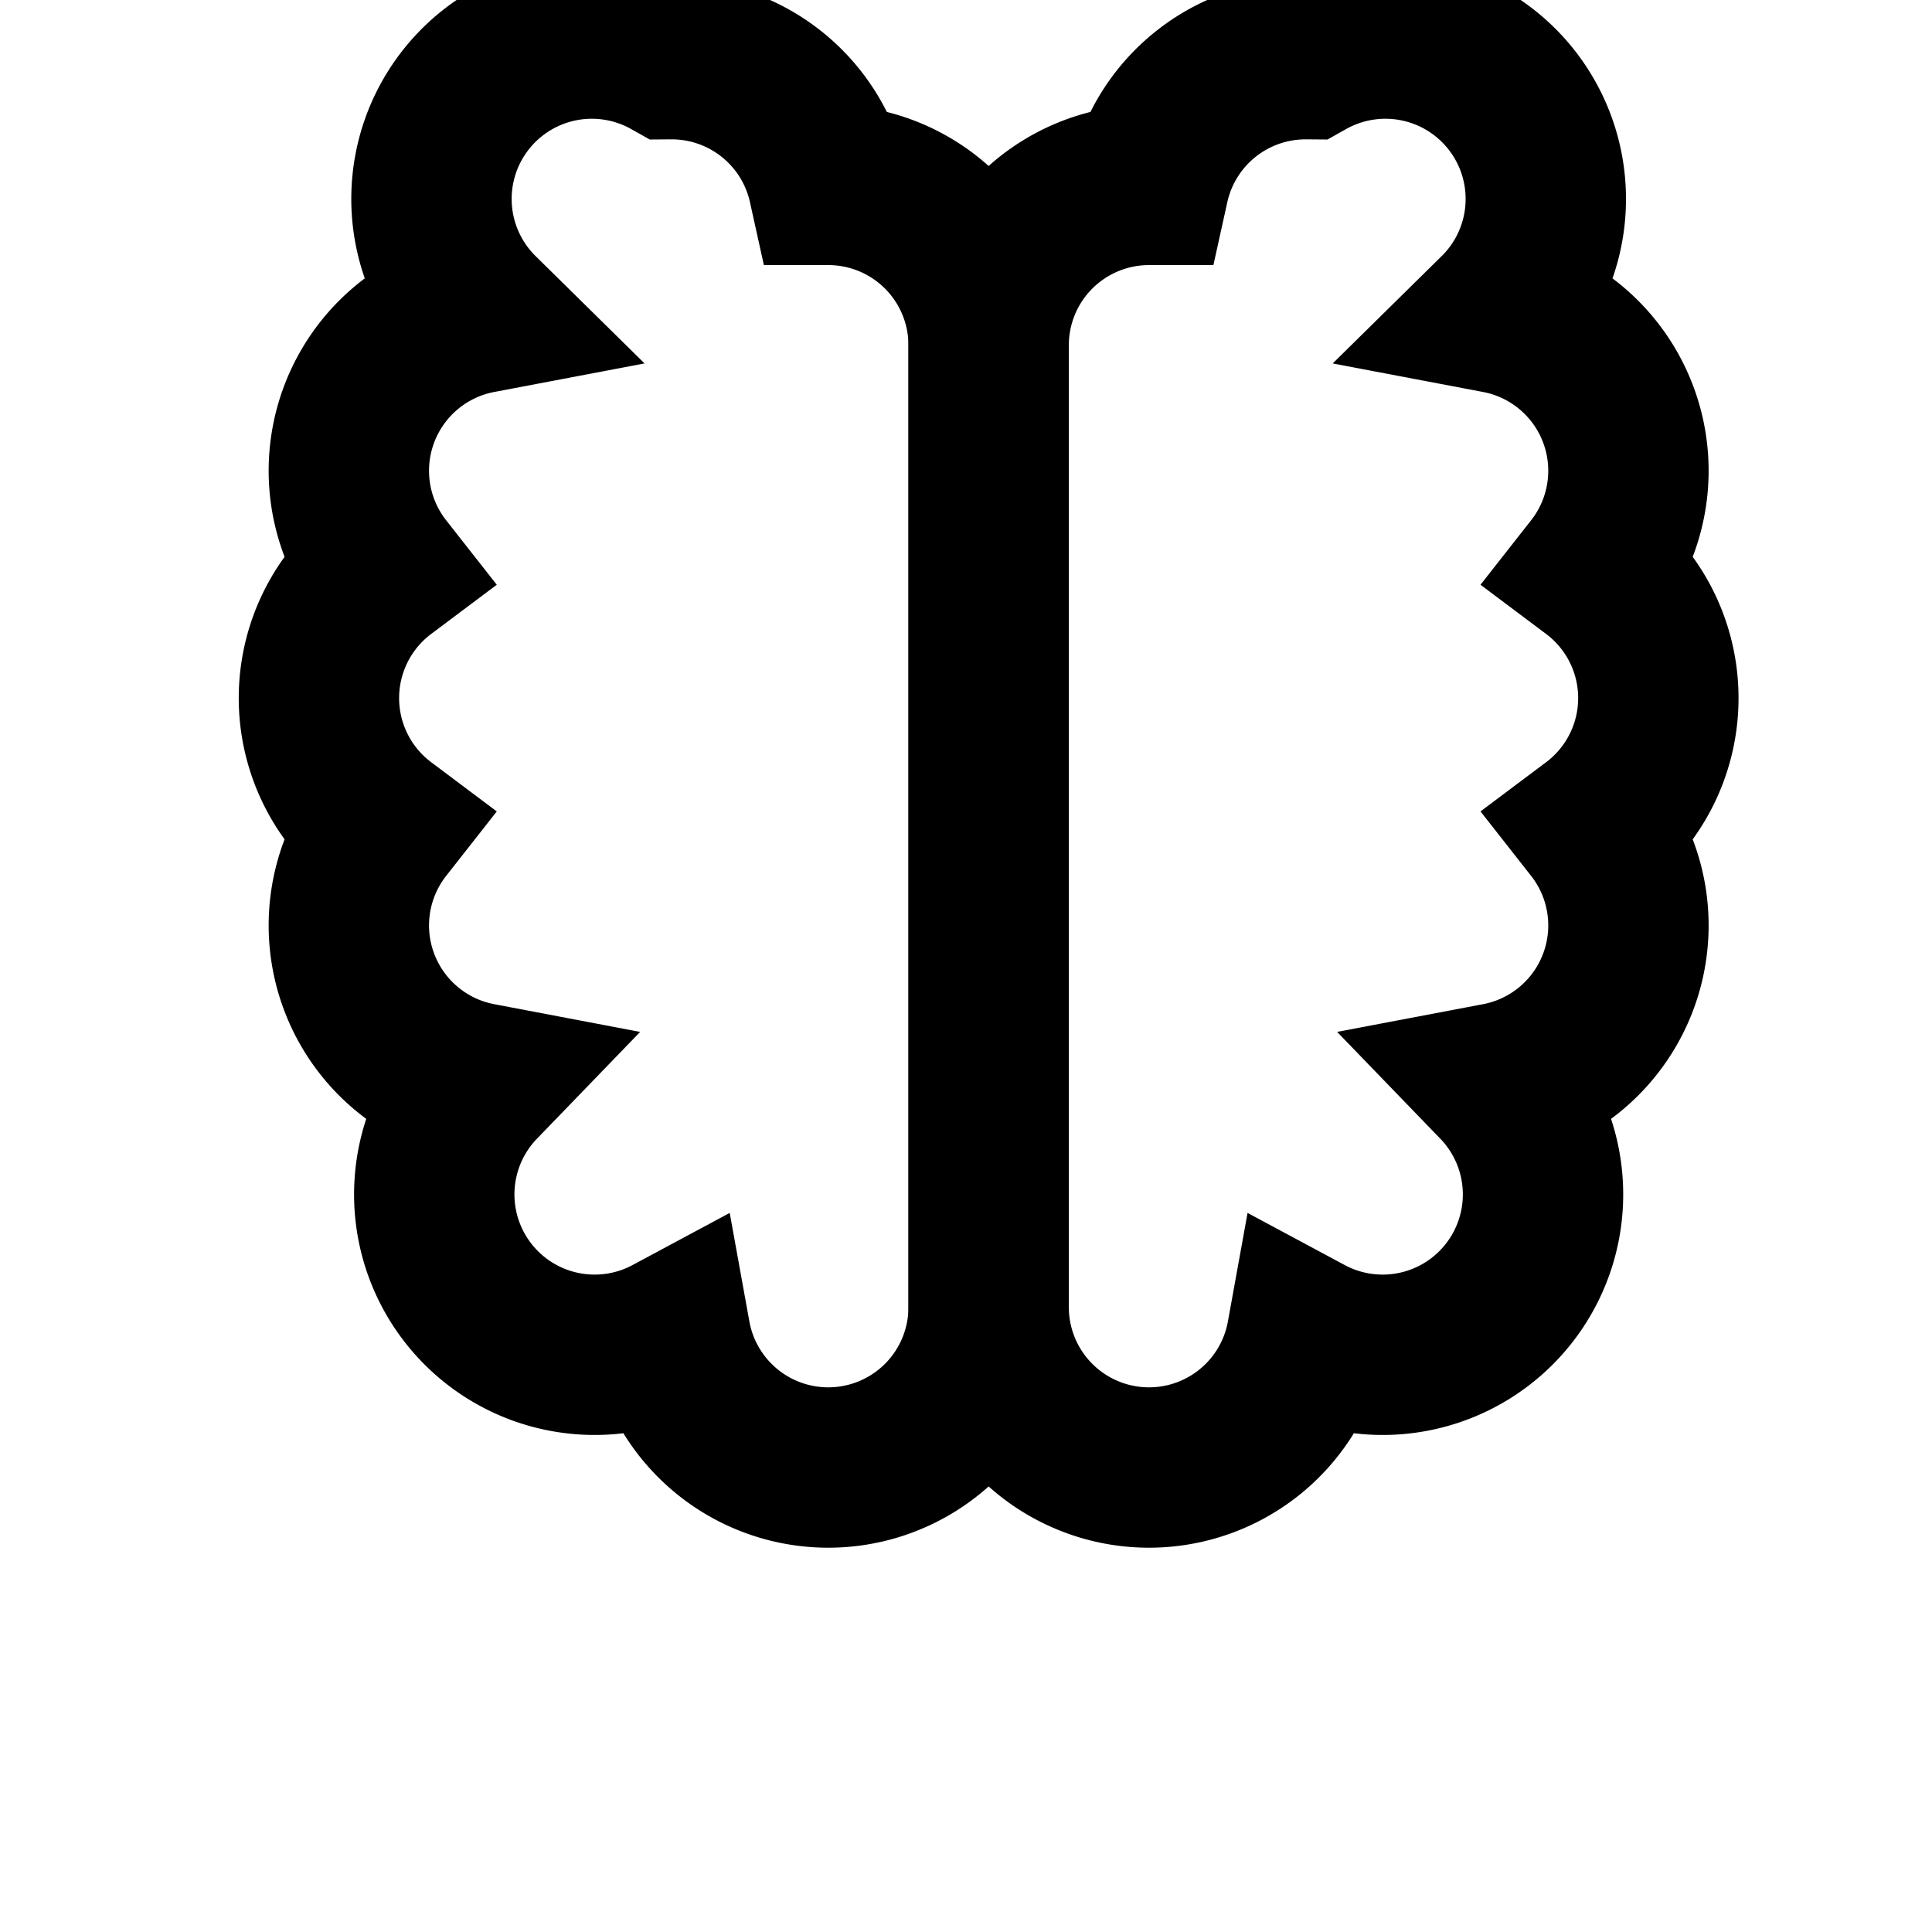
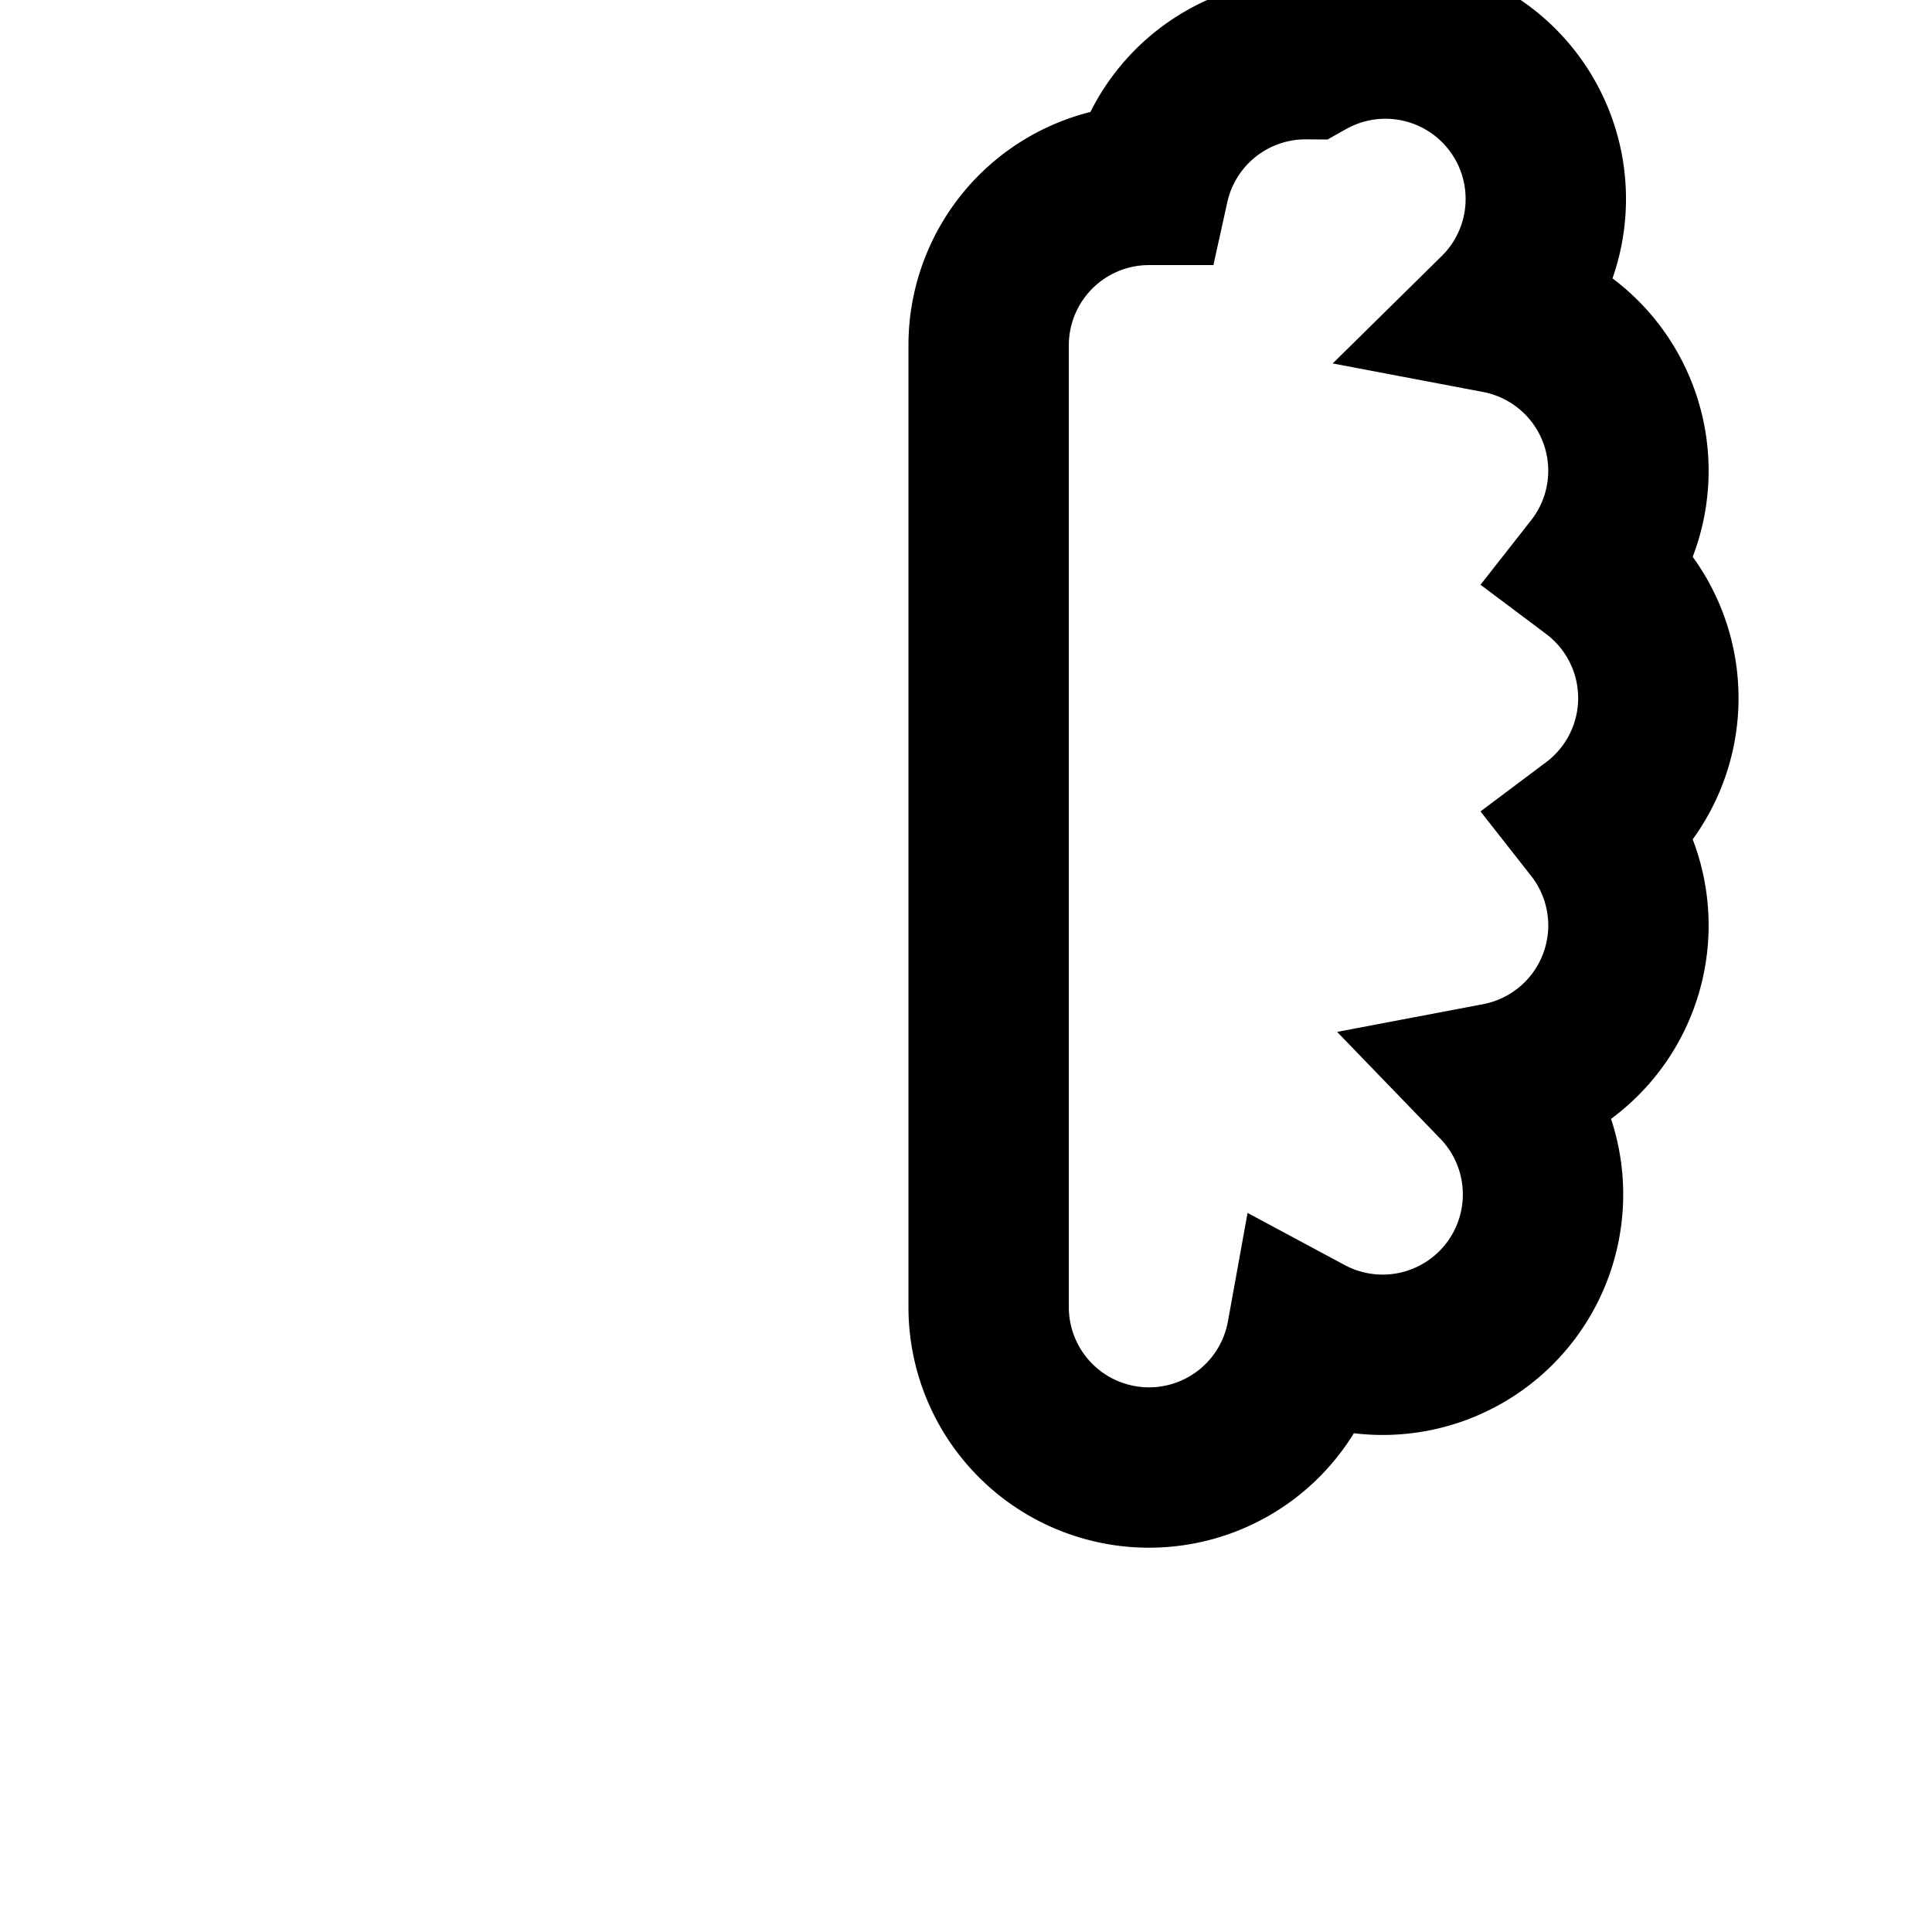
<svg xmlns="http://www.w3.org/2000/svg" width="512" height="512" viewBox="0 0 512 512" fill="none">
-   <rect width="512" height="512" rx="100" fill="white" opacity="0" />
  <g transform="matrix(17,0,0,17,58,15)">
-     <path d="M9.5 2A2.5 2.5 0 0 1 12 4.5v15a2.5 2.5 0 0 1-4.96.44A2.5 2.5 0 0 1 4.06 16a2.5 2.5 0 0 1-1.5-4 2.5 2.5 0 0 1 0-4a2.5 2.5 0 0 1 1.5-4 2.5 2.5 0 0 1 2.98-3.96A2.5 2.5 0 0 1 9.5 2Z" stroke="black" stroke-width="2.5" stroke-linecap="round" fill="none" />
    <path d="M14.5 2A2.5 2.5 0 0 0 12 4.5v15a2.5 2.5 0 0 0 4.96.44A2.5 2.5 0 0 0 19.94 16a2.5 2.5 0 0 0 1.5-4a2.5 2.5 0 0 0 0-4a2.5 2.5 0 0 0-1.5-4a2.5 2.5 0 0 0-2.98-3.96A2.5 2.5 0 0 0 14.5 2Z" stroke="black" stroke-width="2.5" stroke-linecap="round" fill="none" />
  </g>
</svg>